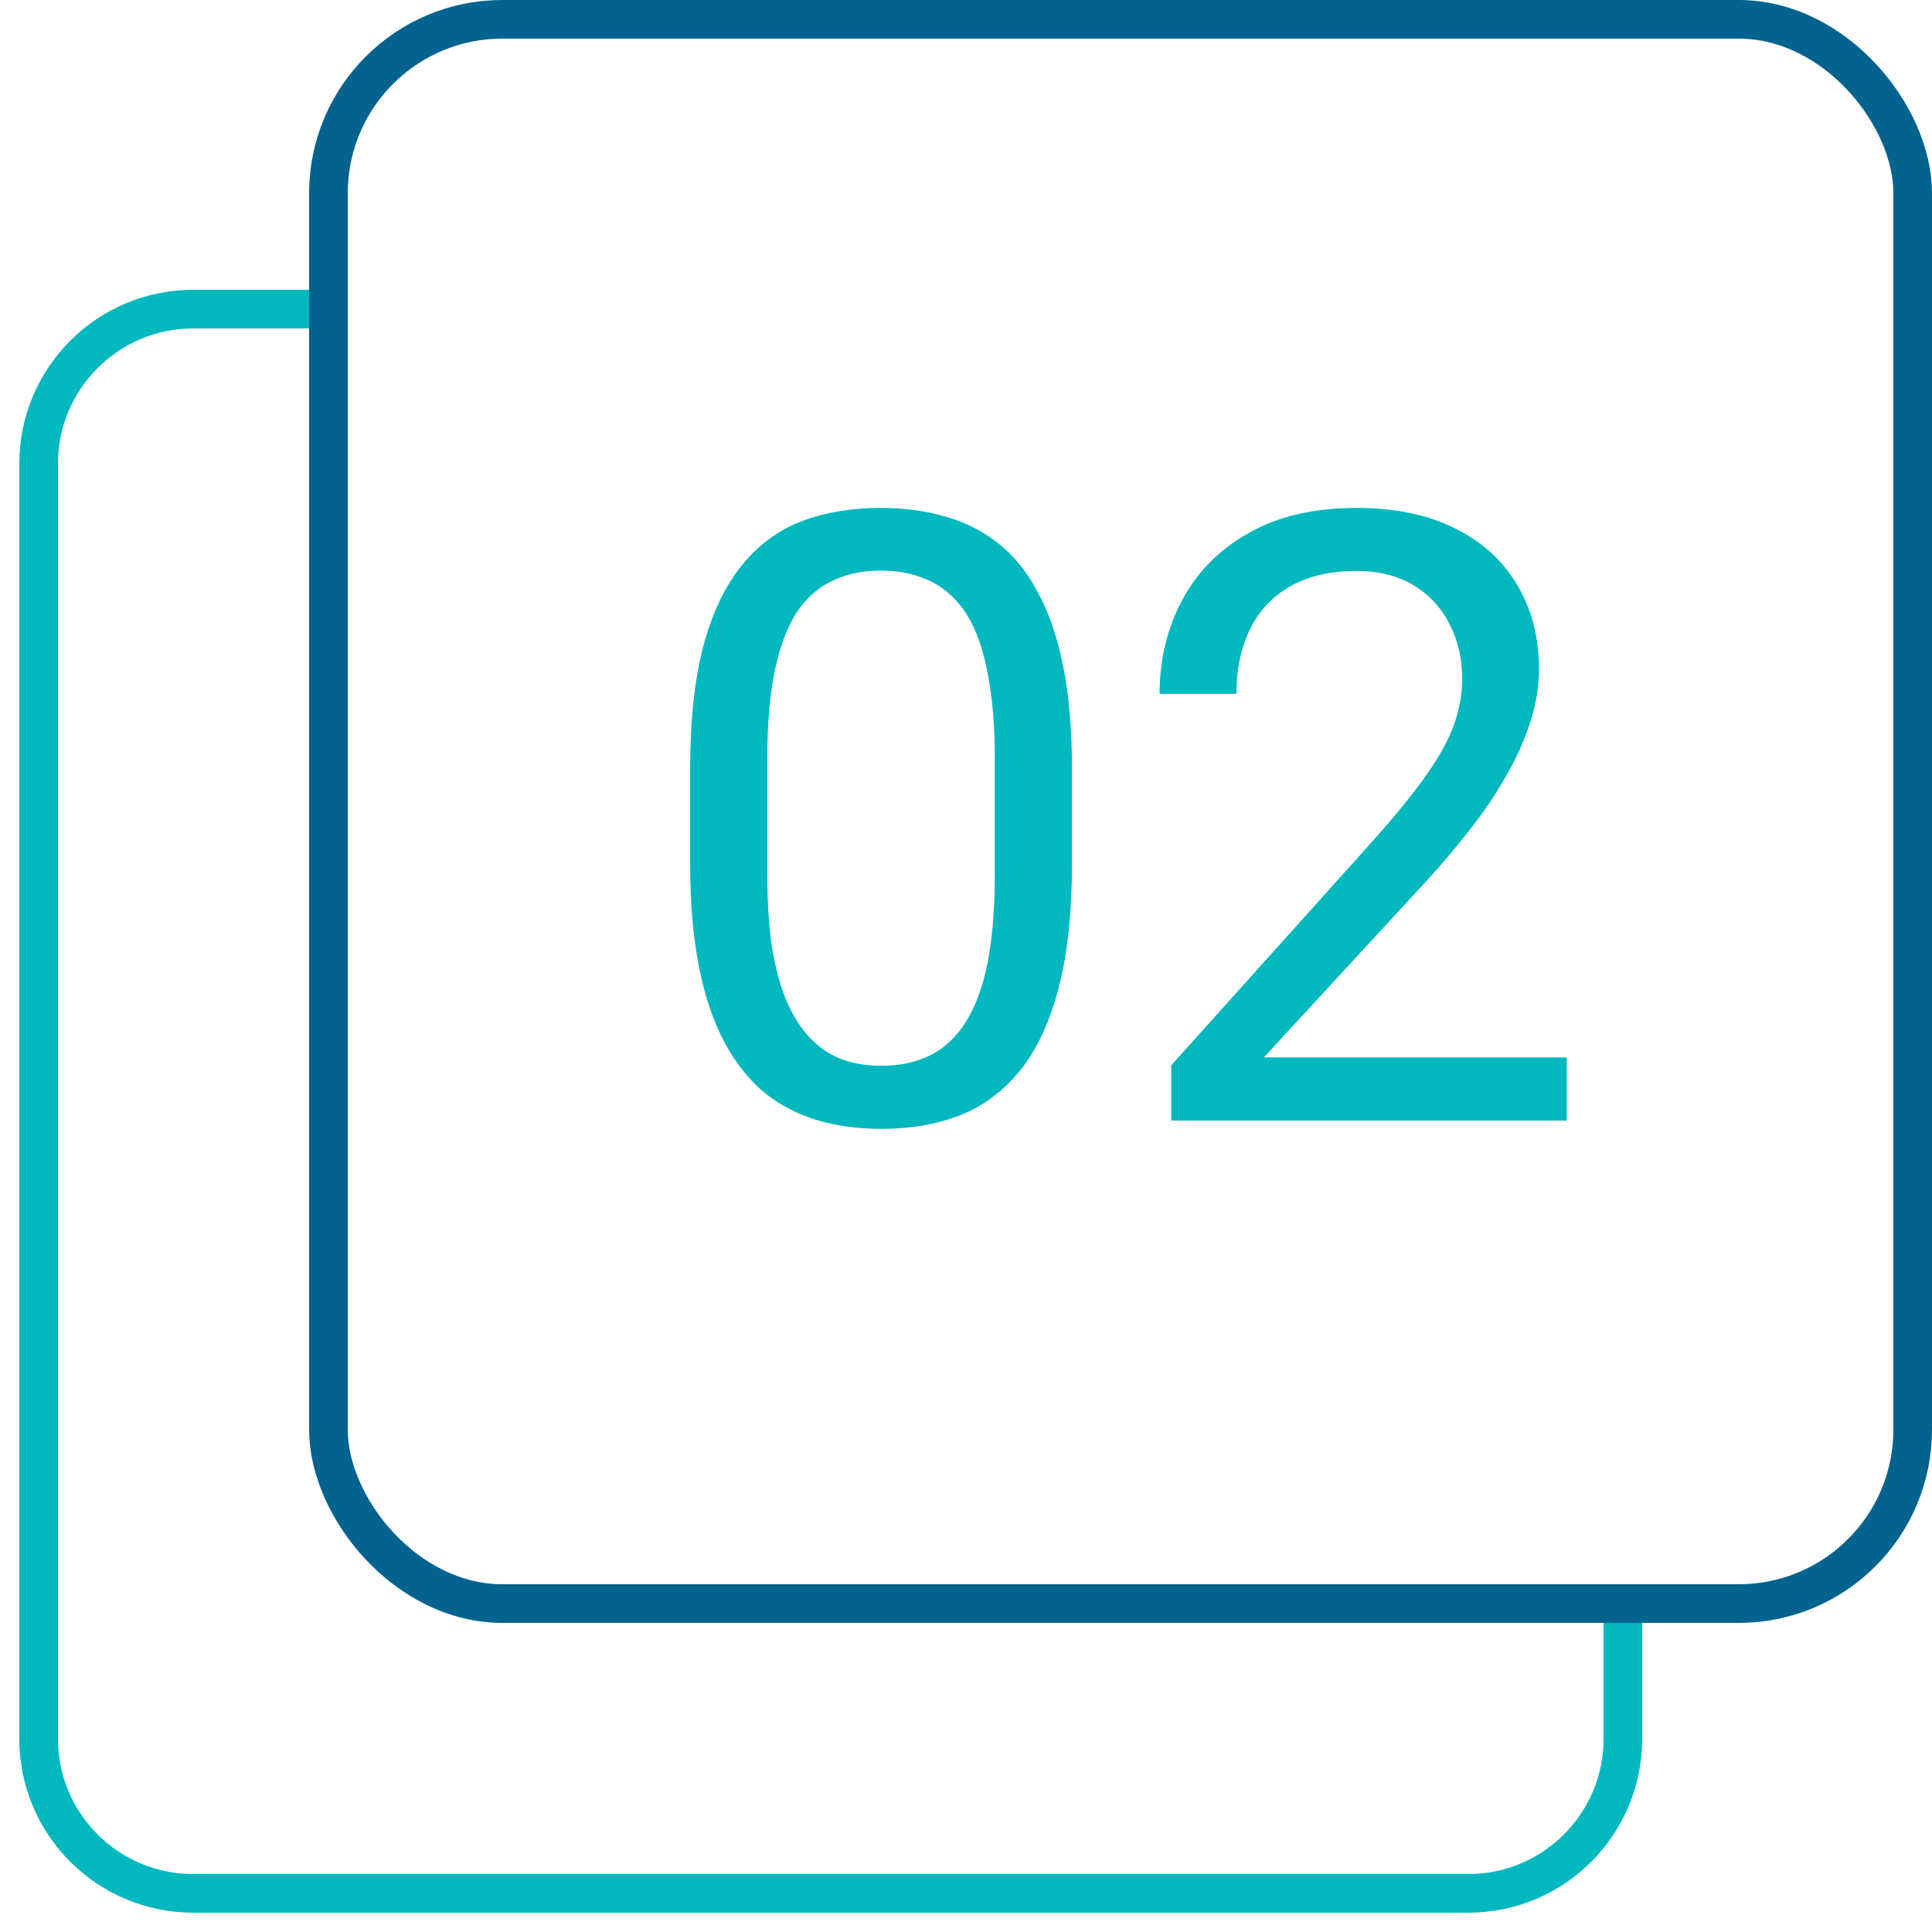
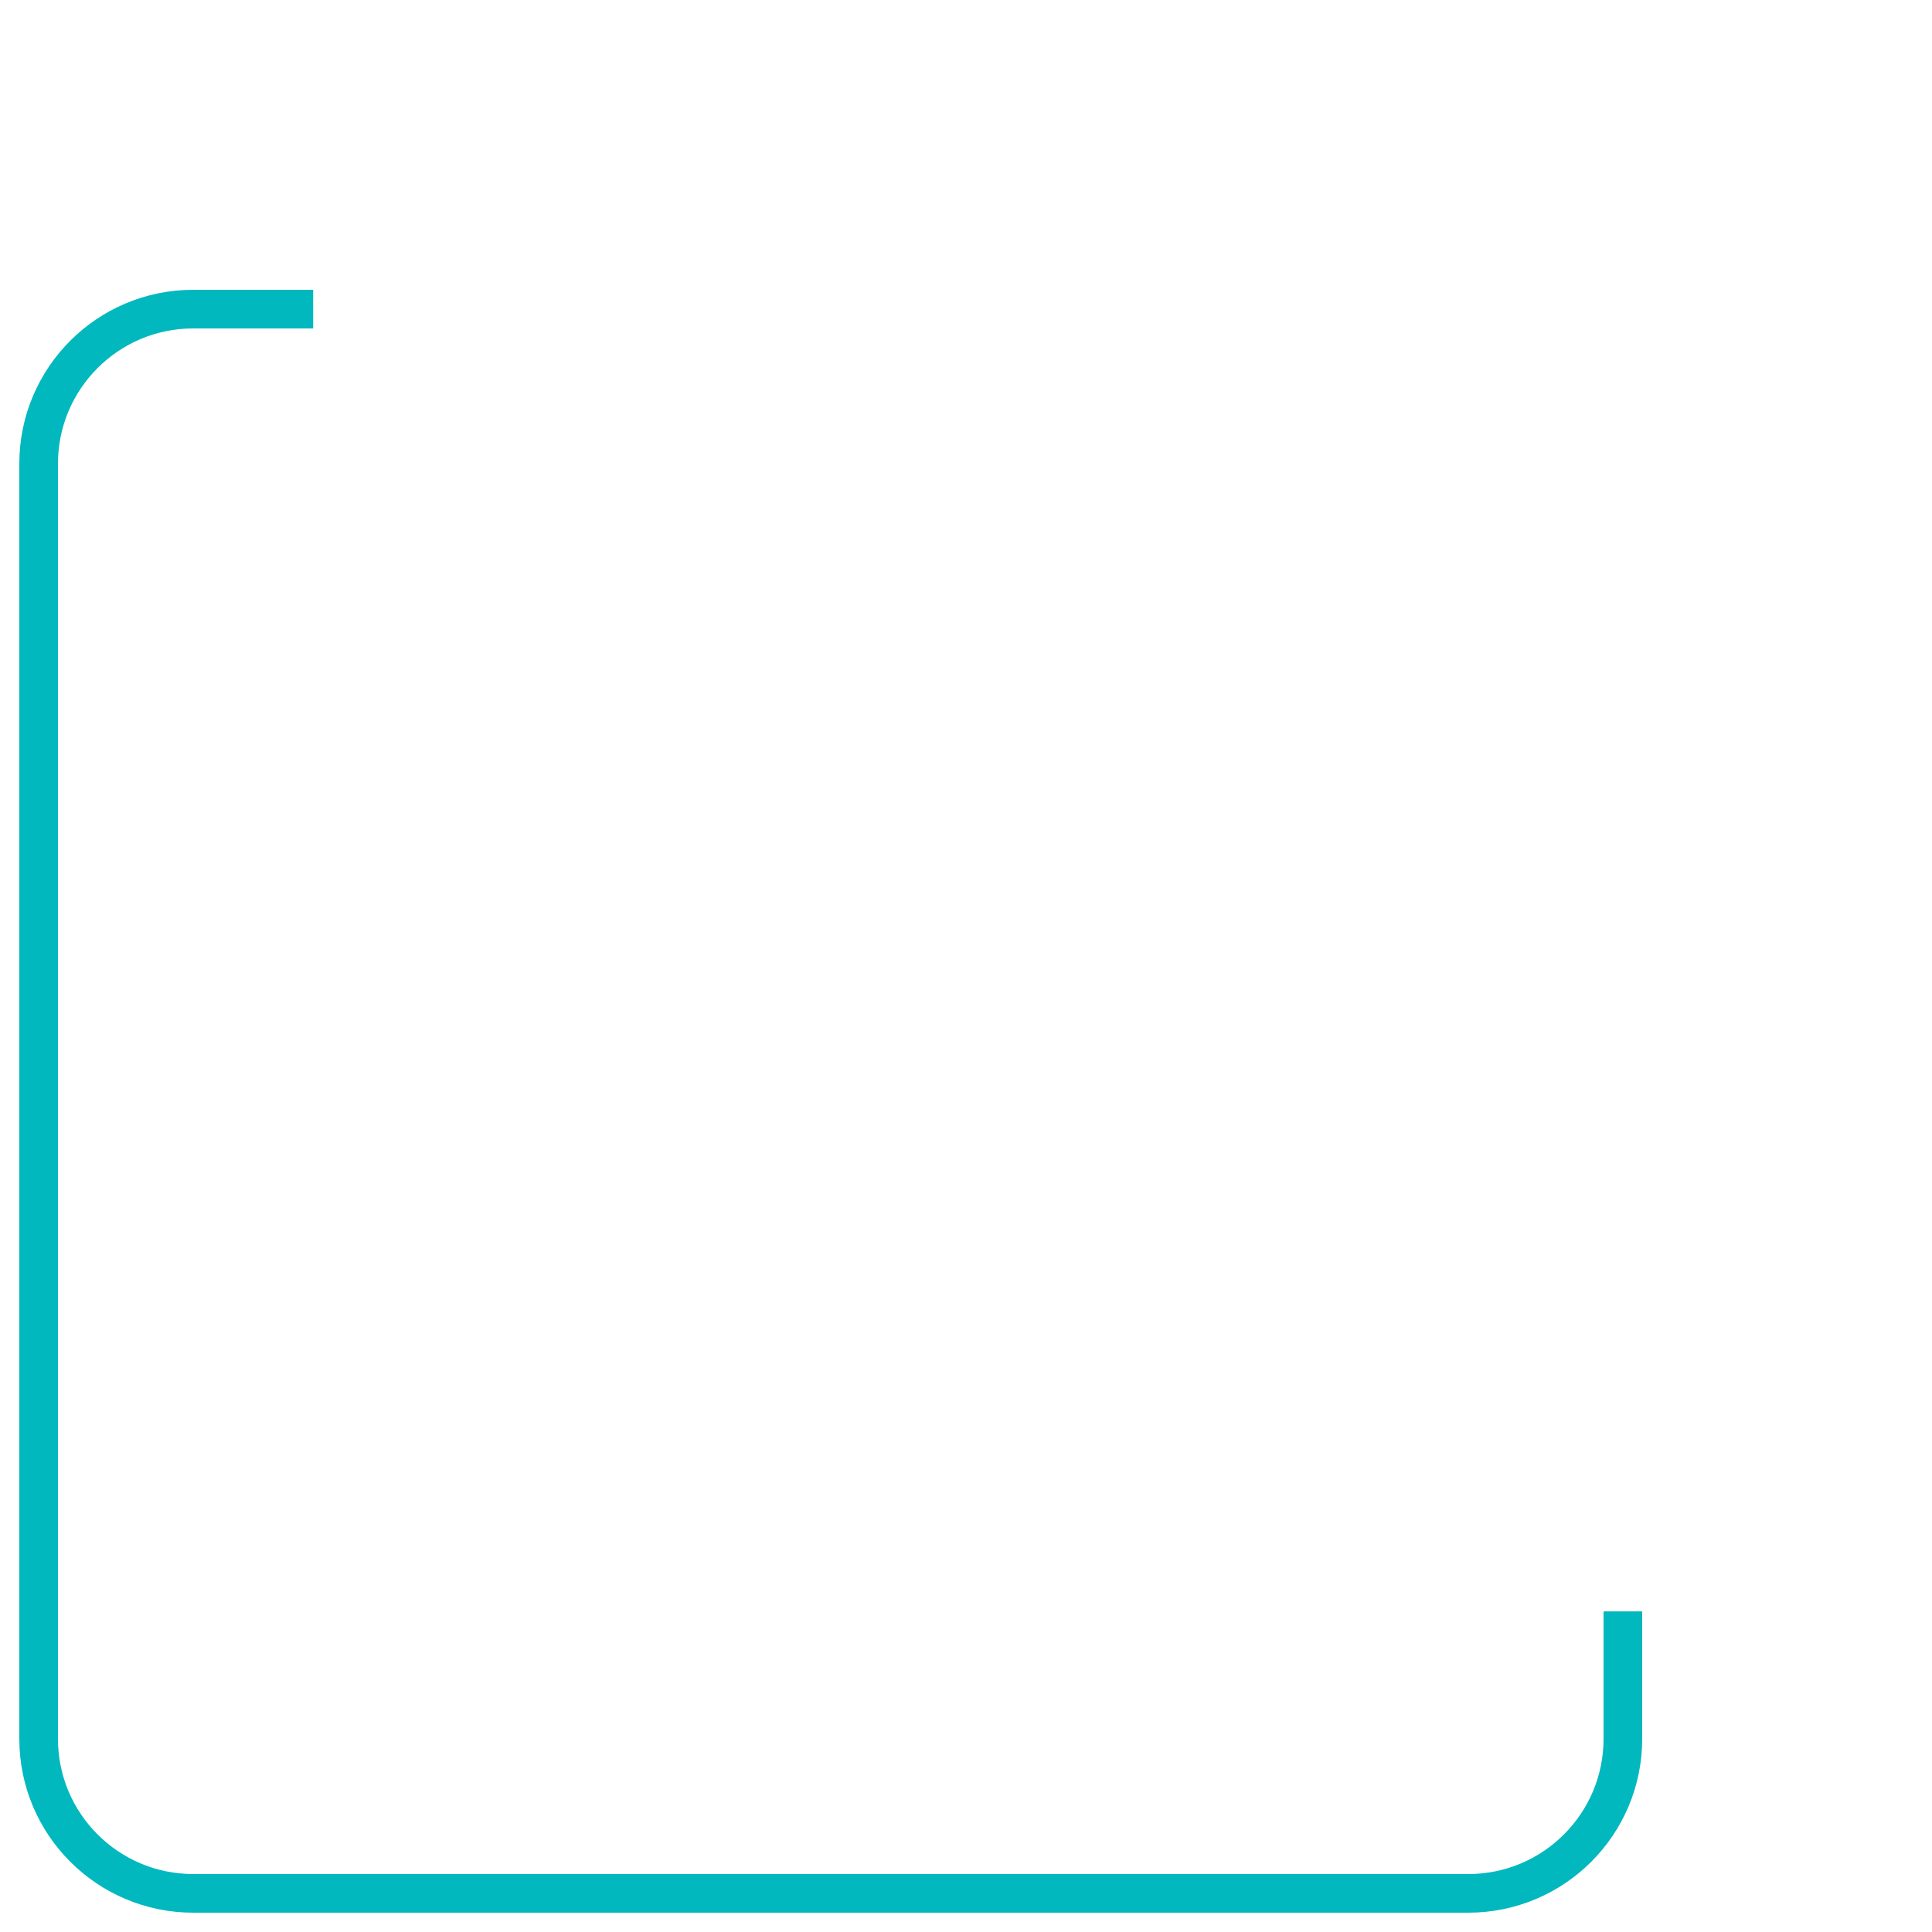
<svg xmlns="http://www.w3.org/2000/svg" width="50" height="50" viewBox="0 0 50 50" fill="none">
  <path d="M8.105 8H5C2.791 8 1 9.791 1 12V45C1 47.209 2.791 49 5 49H38C40.209 49 42 47.209 42 45V41.702" stroke="#00B8BE" />
-   <rect x="8.5" y="0.5" width="41" height="41" rx="4.5" stroke="#03638F" />
-   <path d="M27.743 19.934V22.318C27.743 23.6 27.629 24.682 27.399 25.562C27.17 26.443 26.841 27.152 26.411 27.689C25.981 28.227 25.462 28.617 24.854 28.86C24.252 29.097 23.572 29.215 22.812 29.215C22.211 29.215 21.656 29.14 21.148 28.989C20.639 28.839 20.181 28.599 19.773 28.27C19.371 27.933 19.028 27.496 18.741 26.959C18.455 26.422 18.236 25.77 18.086 25.004C17.936 24.238 17.86 23.342 17.86 22.318V19.934C17.86 18.652 17.975 17.578 18.204 16.711C18.44 15.844 18.773 15.15 19.203 14.627C19.633 14.097 20.148 13.717 20.75 13.488C21.359 13.259 22.039 13.145 22.791 13.145C23.4 13.145 23.958 13.22 24.467 13.37C24.982 13.513 25.441 13.746 25.842 14.068C26.243 14.383 26.583 14.806 26.862 15.336C27.149 15.859 27.367 16.5 27.518 17.259C27.668 18.018 27.743 18.91 27.743 19.934ZM25.745 22.641V19.601C25.745 18.899 25.702 18.283 25.616 17.753C25.537 17.216 25.419 16.758 25.262 16.378C25.104 15.998 24.904 15.69 24.66 15.454C24.424 15.218 24.148 15.046 23.833 14.938C23.525 14.824 23.178 14.767 22.791 14.767C22.318 14.767 21.899 14.856 21.534 15.035C21.169 15.207 20.861 15.483 20.61 15.862C20.367 16.242 20.181 16.74 20.052 17.355C19.923 17.971 19.858 18.72 19.858 19.601V22.641C19.858 23.342 19.898 23.962 19.977 24.499C20.062 25.036 20.188 25.502 20.352 25.895C20.517 26.282 20.718 26.601 20.954 26.852C21.19 27.102 21.463 27.288 21.77 27.41C22.086 27.525 22.433 27.582 22.812 27.582C23.299 27.582 23.726 27.489 24.091 27.303C24.456 27.116 24.76 26.826 25.004 26.433C25.255 26.032 25.441 25.52 25.562 24.896C25.684 24.266 25.745 23.514 25.745 22.641ZM40.548 27.367V29H30.311V27.571L35.435 21.867C36.065 21.165 36.552 20.571 36.895 20.084C37.246 19.59 37.49 19.149 37.626 18.763C37.769 18.369 37.841 17.968 37.841 17.56C37.841 17.044 37.733 16.578 37.519 16.163C37.311 15.741 37.003 15.404 36.595 15.153C36.187 14.903 35.692 14.777 35.112 14.777C34.418 14.777 33.838 14.913 33.372 15.185C32.914 15.45 32.57 15.823 32.341 16.303C32.112 16.783 31.997 17.334 31.997 17.957H30.01C30.01 17.076 30.203 16.27 30.59 15.54C30.977 14.81 31.549 14.229 32.309 13.8C33.068 13.363 34.002 13.145 35.112 13.145C36.101 13.145 36.946 13.32 37.648 13.671C38.349 14.015 38.886 14.502 39.259 15.132C39.638 15.755 39.828 16.485 39.828 17.323C39.828 17.782 39.749 18.247 39.592 18.72C39.441 19.185 39.23 19.651 38.958 20.116C38.693 20.582 38.382 21.04 38.023 21.491C37.672 21.942 37.297 22.386 36.895 22.823L32.706 27.367H40.548Z" fill="#00B8BE" />
</svg>